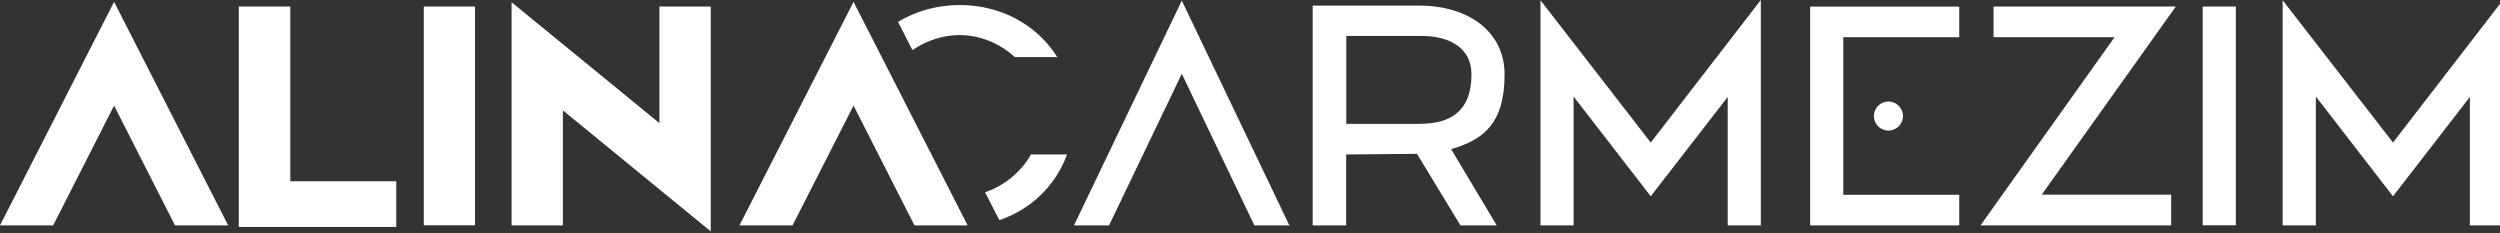
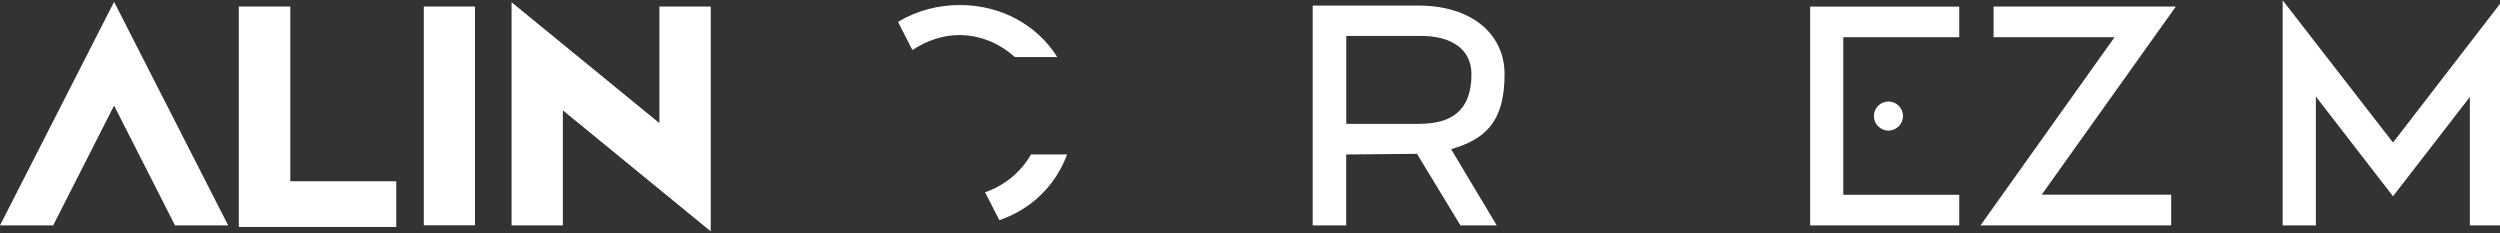
<svg xmlns="http://www.w3.org/2000/svg" width="268" height="25" viewBox="0 0 268 25" fill="none">
  <rect x="0" y="0" width="268" height="25" fill="#333333" stroke="none" />
  <path d="M25.6 0.7H31.12V19.43H42.48V24.33H25.6V0.7Z" fill="white" />
  <path d="M50.92 0.7H45.43V24.15H50.92V0.7Z" fill="white" />
  <path d="M54.84 24.16H60.34V11.83L76.19 24.8V0.7H70.69V13.2L54.84 0.24V24.16Z" fill="white" />
  <path d="M140.73 0.6H152.11C157.54 0.6 161.29 3.48 161.29 7.97C161.29 13.27 159.01 14.98 155.56 15.99L160.45 24.16H156.56L151.9 16.49L144.31 16.56V24.16H140.72V0.6H140.73ZM152.31 13.27C155.29 13.24 157.74 12.1 157.74 7.97C157.74 5.22 155.53 3.85 152.34 3.85H144.32V13.28H152.31V13.27Z" fill="white" />
-   <path d="M165.14 0.03L176.96 15.28L188.76 0V24.16H185.21V10.39L176.96 21.04L168.69 10.35V24.16H165.14V0.03Z" fill="white" />
  <path d="M226.68 3.99H213.71V0.7H233.25L218.87 20.87H232.75V24.16H212.31L226.68 3.99Z" fill="white" />
-   <path d="M239.68 0.7H236.13V24.15H239.68V0.7Z" fill="white" />
  <path d="M244.7 0.03L256.53 15.28L268.32 0V24.16H264.77V10.39L256.53 21.04L248.26 10.35V24.16H244.7V0.03Z" fill="white" />
-   <path d="M91.5 0.2L79.27 24.16H84.96L91.5 11.32L98.03 24.16H103.73L91.5 0.2Z" fill="white" />
  <path d="M12.23 0.2L0 24.16H5.7L12.23 11.32L18.76 24.16H24.46L12.23 0.2Z" fill="white" />
  <path d="M113.34 6.12C111.21 2.73 107.38 0.54 102.9 0.54C100.56 0.54 98.24 1.14 96.27 2.35L97.81 5.37C99.42 4.3 101.14 3.76 102.86 3.76C105.04 3.76 107.17 4.64 108.79 6.12H113.33H113.34Z" fill="white" />
  <path d="M110.52 16.56C109.43 18.48 107.63 19.92 105.6 20.61L107.13 23.6C110.59 22.43 113.19 19.83 114.39 16.56H110.52V16.56Z" fill="white" />
-   <path d="M126.69 0.07L115.13 24.16H118.89L126.69 7.91L134.47 24.16H138.22L126.69 0.07Z" fill="white" />
  <path fill-rule="evenodd" clip-rule="evenodd" d="M202.44 10.88C203.3 10.88 204 11.58 204 12.44C204 13.3 203.3 14 202.44 14C201.58 14 200.88 13.3 200.88 12.44C200.88 11.58 201.58 10.88 202.44 10.88ZM210.03 0.71H194.05V24.16H210.03V20.88H197.6V3.99H210.03V0.7V0.71Z" fill="white" />
</svg>